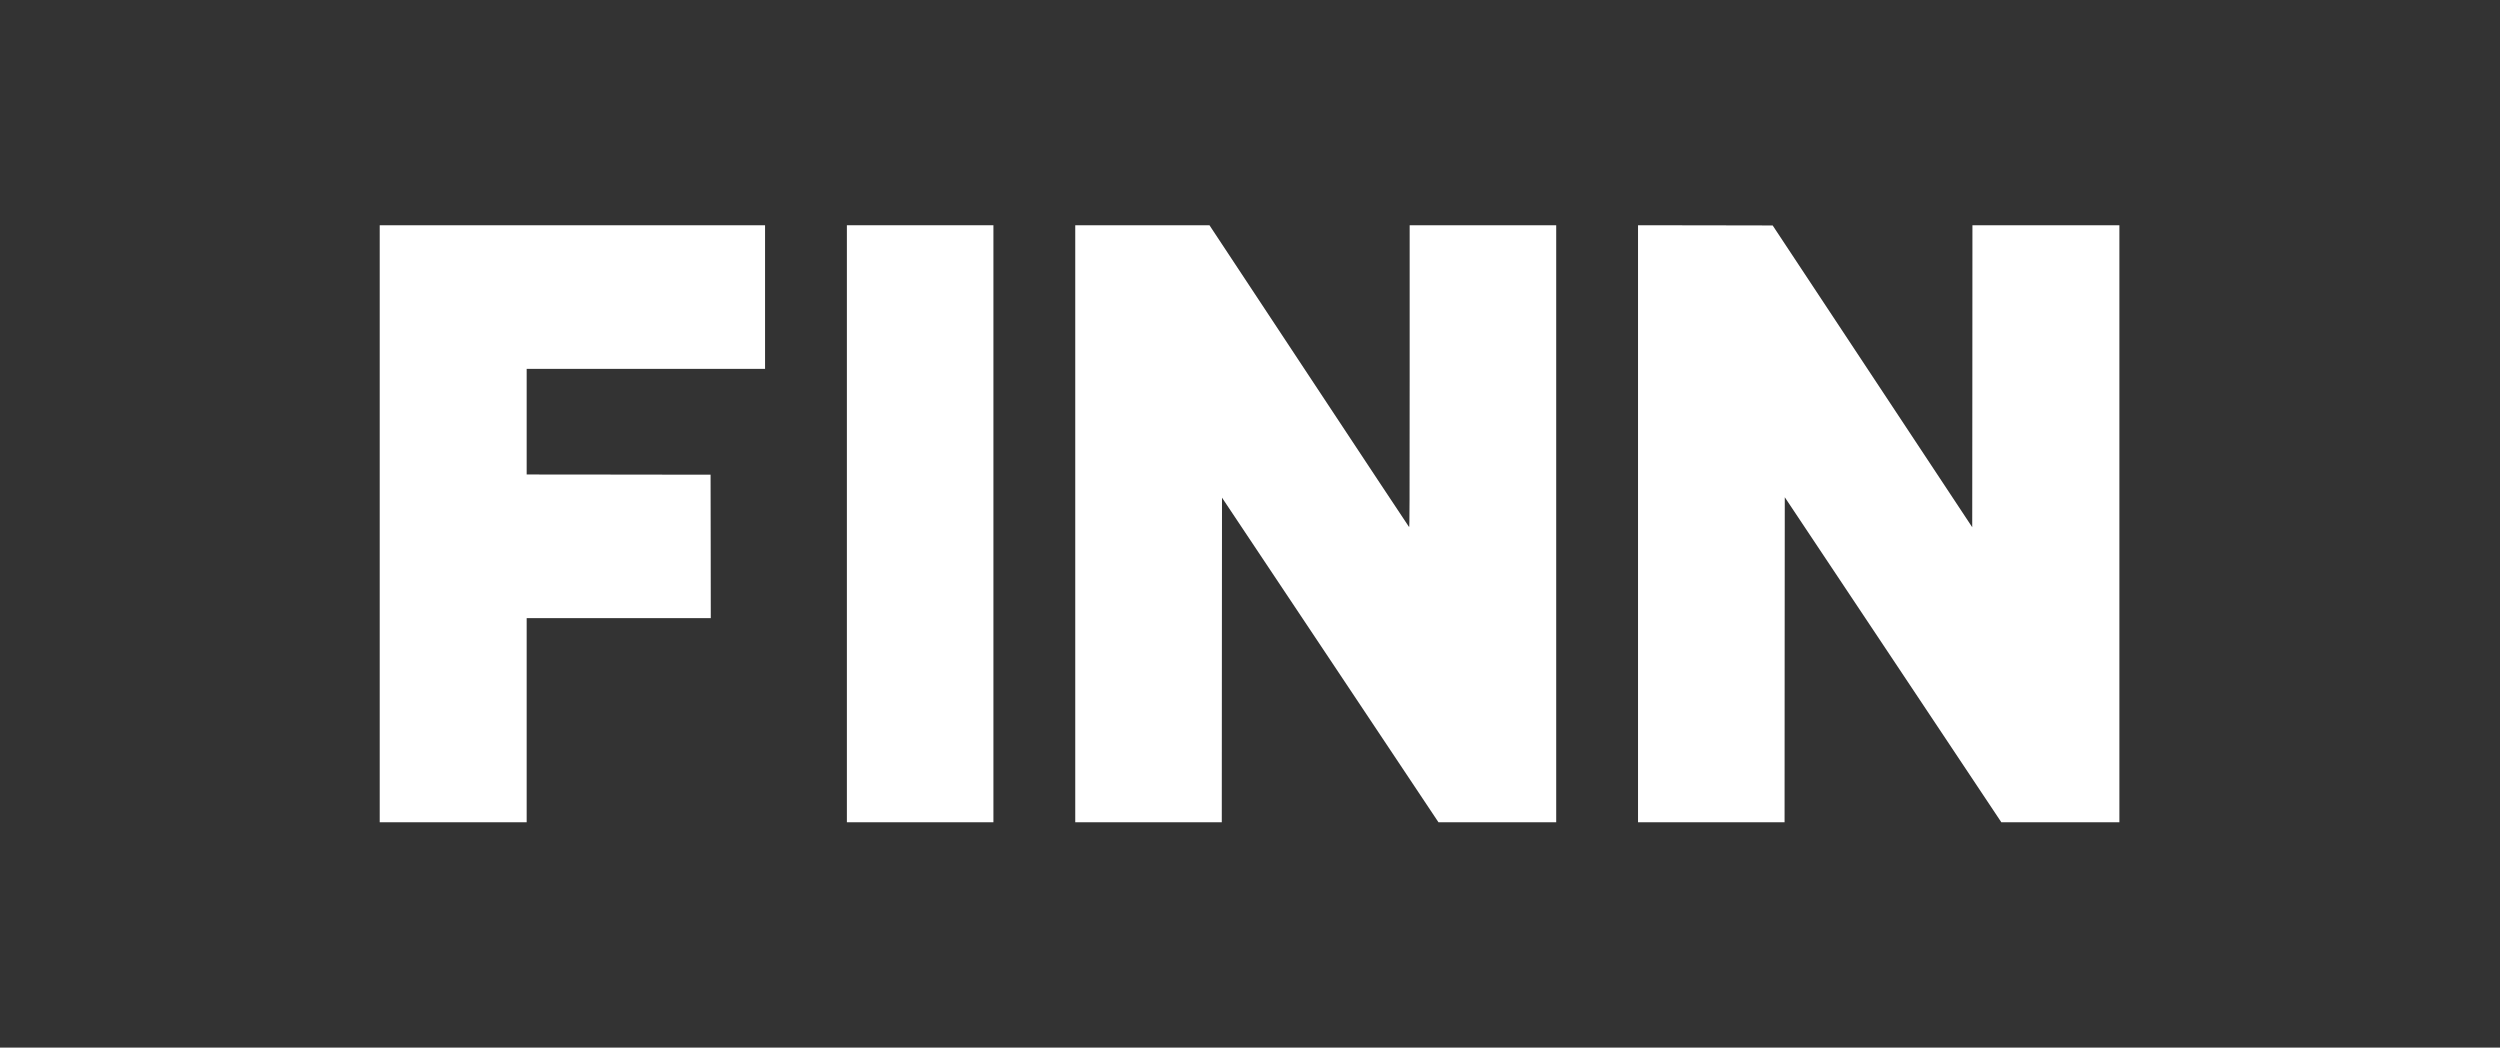
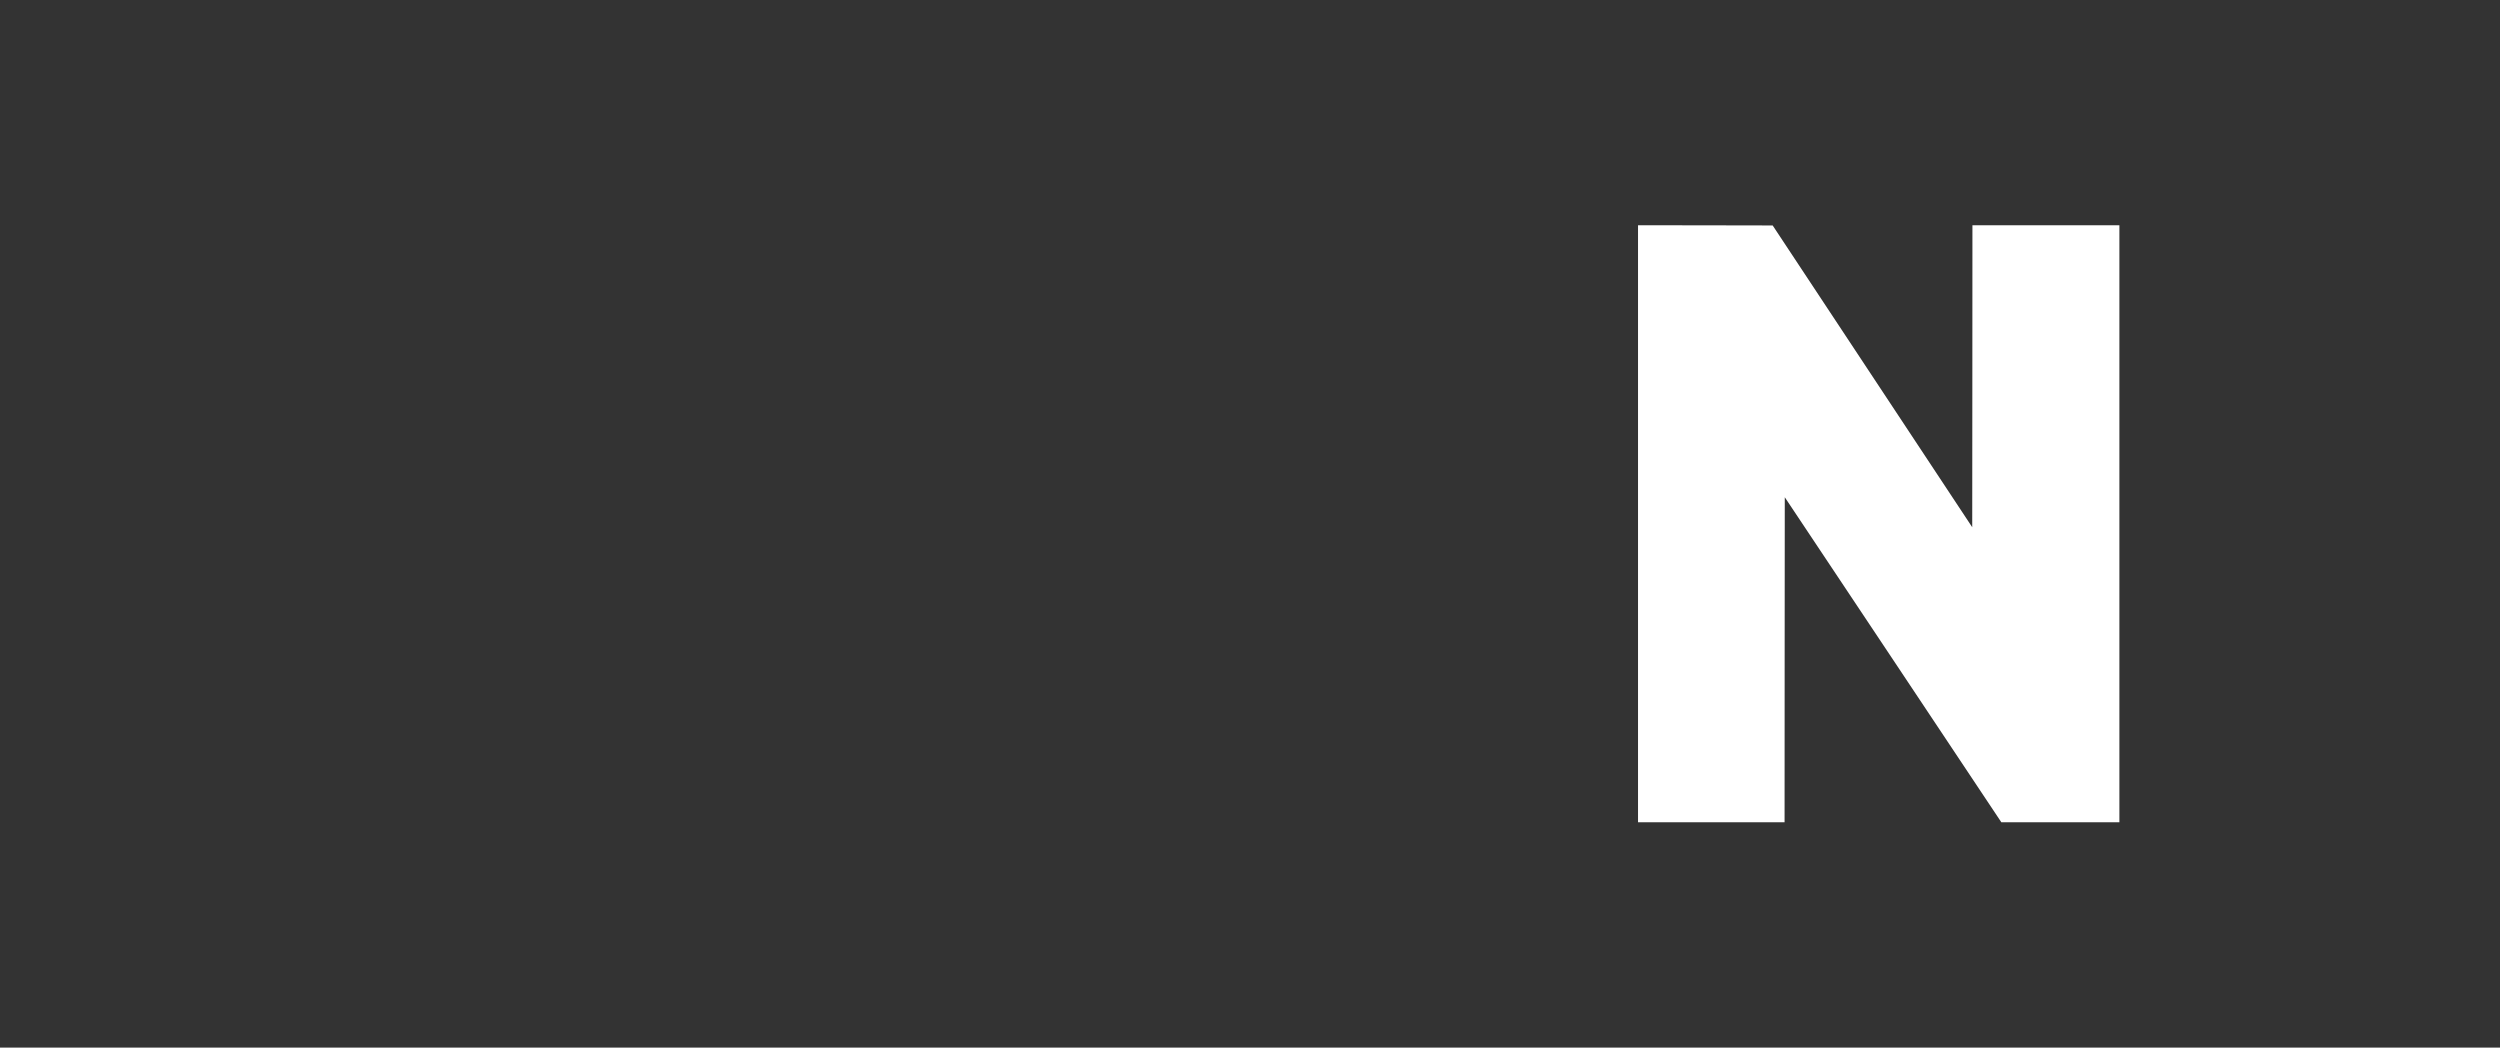
<svg xmlns="http://www.w3.org/2000/svg" width="2785" height="1167" viewBox="0 0 2785 1167" fill="none">
  <rect x="0" y="0" width="2785" height="1167" fill="#333333" stroke="none" />
-   <path d="M423 583.461V916H504.855H586.709V802.286V688.571H689.26H791.811L791.718 608.669L791.579 528.813L689.167 528.674L586.709 528.581V469.747V410.913H719.491H852.272V330.918V250.923H637.636H423V583.461Z" fill="white" />
-   <path d="M943.429 583.461V916H1025.05H1106.67V583.461V250.923H1025.05H943.429V583.461Z" fill="white" />
-   <path d="M1197.83 583.461V916H1279.45H1361.07L1361.17 735.22L1361.31 554.393L1481.9 735.173L1602.45 916H1668.03H1733.61V583.461V250.923H1651.98H1570.36V419.378C1570.36 560.811 1570.27 587.74 1569.76 587.182C1569.38 586.81 1519.2 511 1458.23 418.727L1347.35 250.923H1272.61H1197.83V583.461Z" fill="white" />
-   <path d="M1824.76 583.461V916H1906.38H1988.01L1988.1 734.941L1988.24 553.928L2108.88 734.941L2229.48 916H2295.24H2361V583.461V250.923H2279.15H2197.29L2197.2 419.099L2197.06 587.321L2085.91 419.238L1974.75 251.155L1899.73 251.016L1824.76 250.923V583.461Z" fill="white" />
+   <path d="M1824.76 583.461V916H1906.38H1988.01L1988.1 734.941L1988.24 553.928L2108.88 734.941L2229.48 916H2295.24H2361V583.461V250.923H2279.15H2197.29L2197.2 419.099L2197.06 587.321L2085.91 419.238L1974.75 251.155L1899.73 251.016L1824.76 250.923V583.461" fill="white" />
</svg>